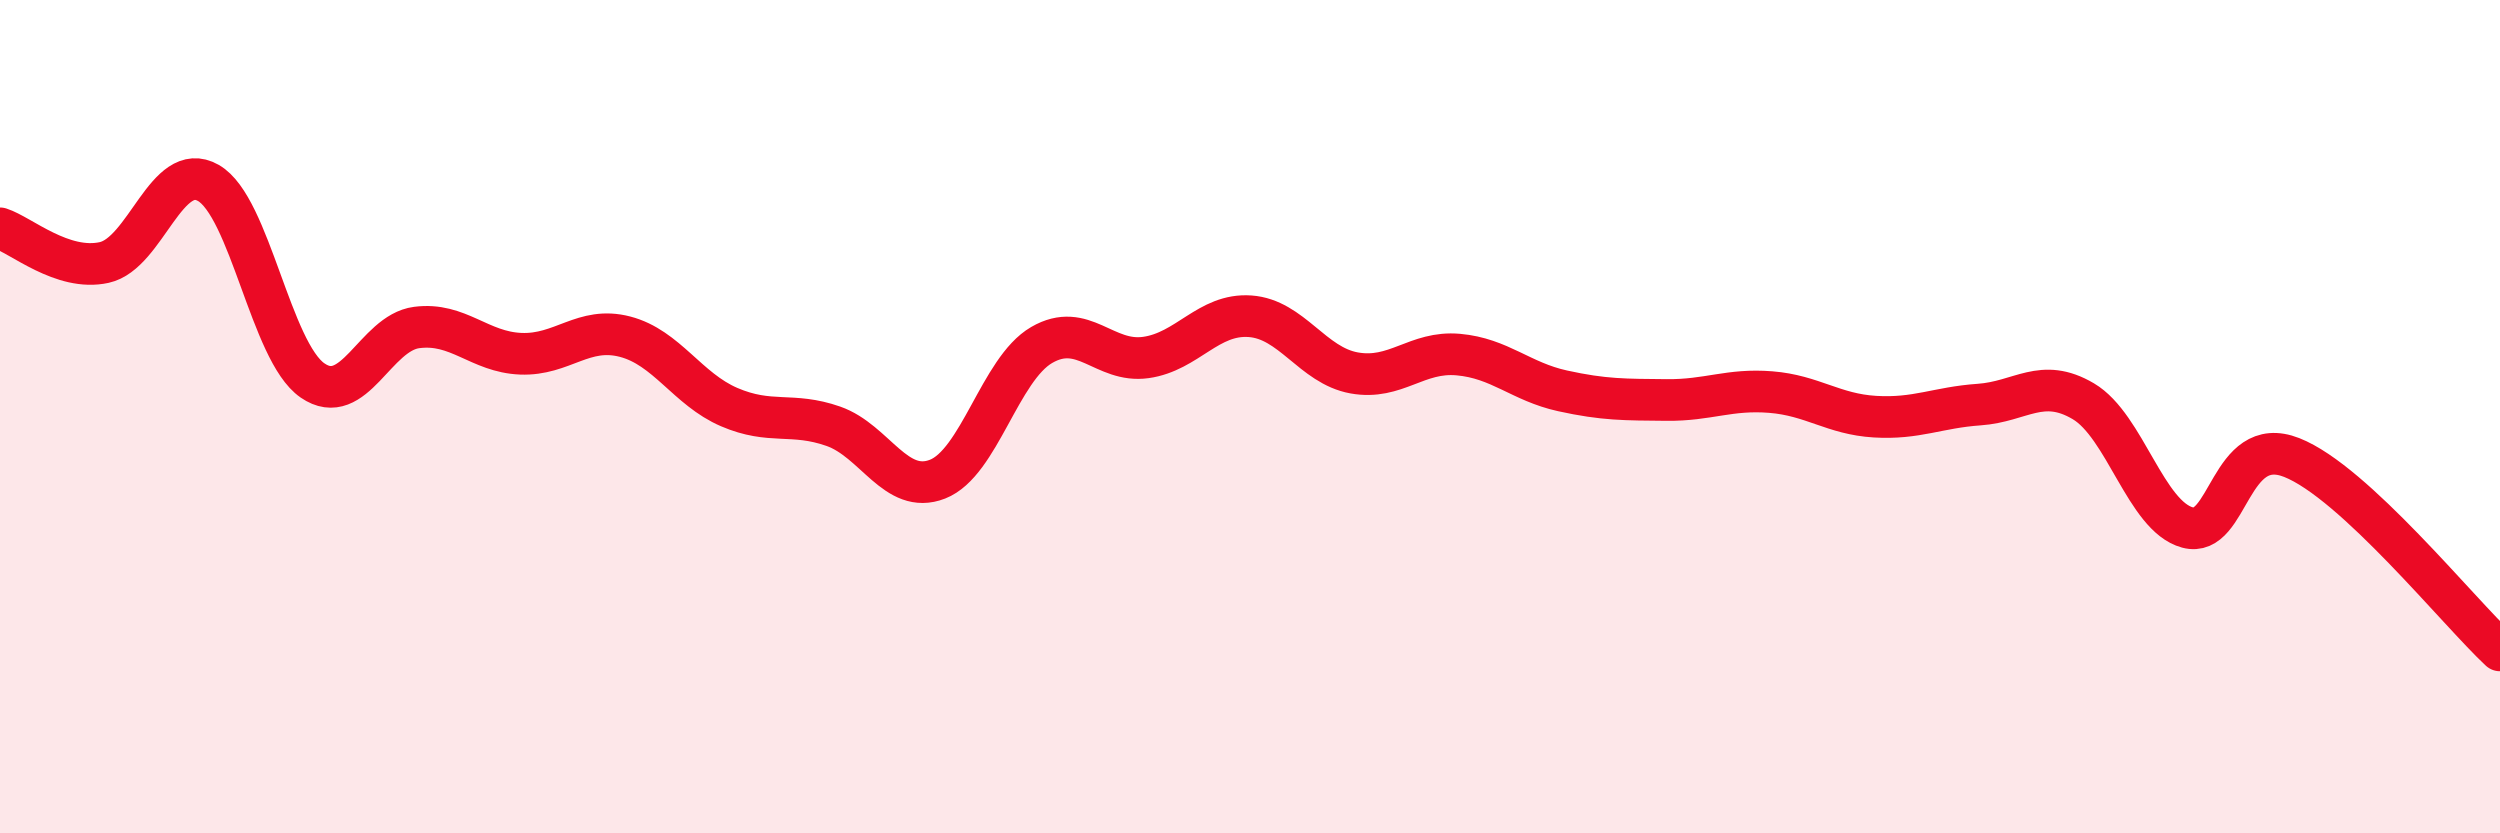
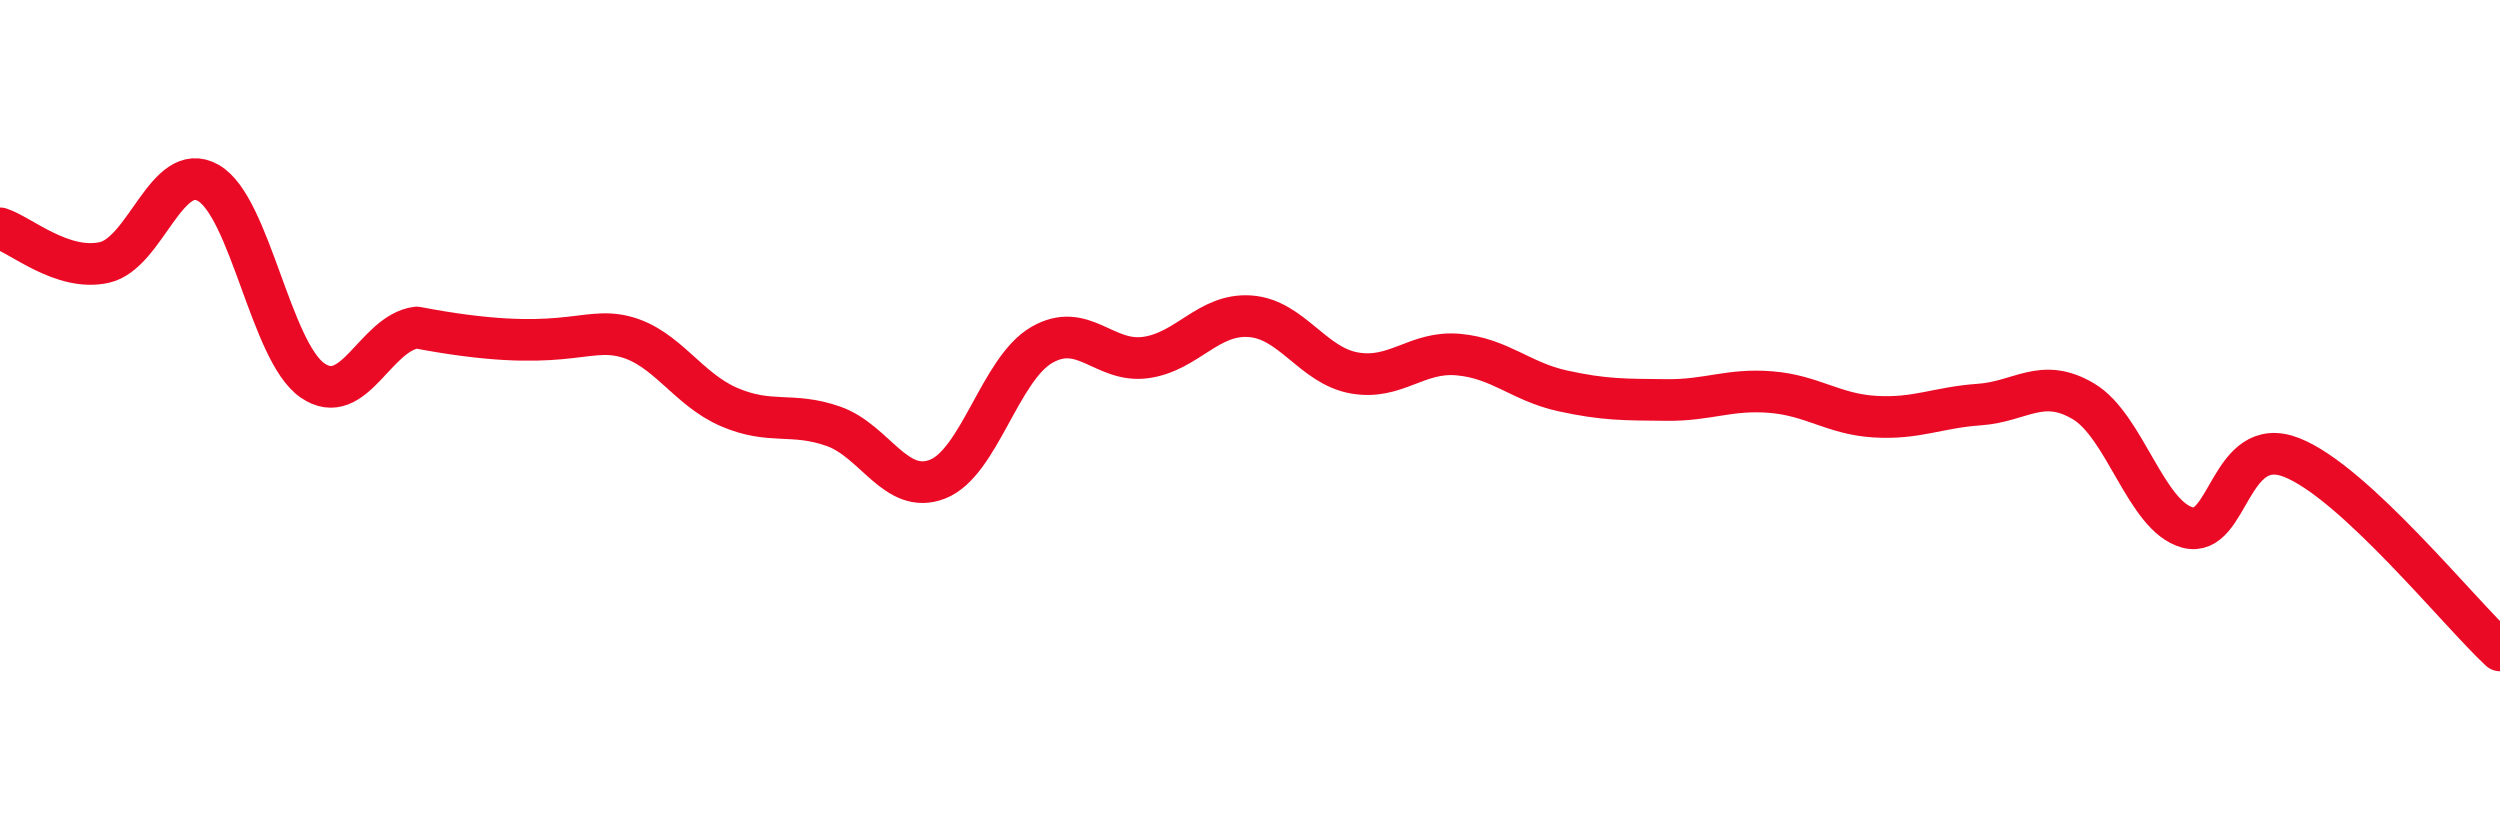
<svg xmlns="http://www.w3.org/2000/svg" width="60" height="20" viewBox="0 0 60 20">
-   <path d="M 0,5.48 C 0.5,5.64 1.5,6.52 2.5,6.3 C 3.5,6.08 4,3.82 5,4.39 C 6,4.96 6.5,8.44 7.5,9.13 C 8.5,9.82 9,7.99 10,7.86 C 11,7.73 11.5,8.45 12.5,8.49 C 13.5,8.53 14,7.82 15,8.08 C 16,8.34 16.5,9.34 17.5,9.77 C 18.5,10.2 19,9.88 20,10.23 C 21,10.58 21.5,11.89 22.5,11.5 C 23.5,11.11 24,8.86 25,8.28 C 26,7.7 26.5,8.72 27.5,8.58 C 28.5,8.44 29,7.52 30,7.59 C 31,7.66 31.5,8.77 32.5,8.95 C 33.5,9.13 34,8.42 35,8.51 C 36,8.6 36.5,9.16 37.5,9.38 C 38.5,9.6 39,9.59 40,9.6 C 41,9.61 41.5,9.33 42.5,9.41 C 43.5,9.49 44,9.94 45,10 C 46,10.06 46.5,9.78 47.5,9.71 C 48.5,9.64 49,9.04 50,9.63 C 51,10.22 51.5,12.39 52.5,12.66 C 53.5,12.93 53.5,10.39 55,10.98 C 56.5,11.57 59,14.68 60,15.61L60 20L0 20Z" fill="#EB0A25" opacity="0.1" stroke-linecap="round" stroke-linejoin="round" />
-   <path d="M 0,5.48 C 0.5,5.64 1.5,6.52 2.5,6.3 C 3.5,6.08 4,3.82 5,4.39 C 6,4.96 6.5,8.44 7.5,9.13 C 8.5,9.82 9,7.99 10,7.86 C 11,7.73 11.5,8.45 12.5,8.49 C 13.5,8.53 14,7.82 15,8.08 C 16,8.34 16.5,9.34 17.5,9.77 C 18.5,10.2 19,9.88 20,10.23 C 21,10.58 21.5,11.89 22.5,11.5 C 23.5,11.11 24,8.86 25,8.28 C 26,7.7 26.5,8.72 27.5,8.58 C 28.5,8.44 29,7.52 30,7.59 C 31,7.66 31.5,8.77 32.5,8.95 C 33.5,9.13 34,8.42 35,8.51 C 36,8.6 36.5,9.16 37.5,9.38 C 38.5,9.6 39,9.59 40,9.6 C 41,9.61 41.5,9.33 42.5,9.41 C 43.5,9.49 44,9.94 45,10 C 46,10.06 46.5,9.78 47.5,9.71 C 48.5,9.64 49,9.04 50,9.63 C 51,10.22 51.5,12.39 52.5,12.66 C 53.5,12.93 53.5,10.39 55,10.98 C 56.5,11.57 59,14.68 60,15.61" stroke="#EB0A25" stroke-width="1" fill="none" stroke-linecap="round" stroke-linejoin="round" />
+   <path d="M 0,5.48 C 0.5,5.64 1.5,6.52 2.5,6.3 C 3.5,6.08 4,3.82 5,4.39 C 6,4.96 6.5,8.44 7.5,9.13 C 8.5,9.82 9,7.99 10,7.86 C 13.5,8.53 14,7.82 15,8.08 C 16,8.34 16.5,9.34 17.5,9.77 C 18.5,10.2 19,9.88 20,10.23 C 21,10.58 21.5,11.89 22.5,11.5 C 23.5,11.11 24,8.86 25,8.28 C 26,7.7 26.5,8.72 27.5,8.58 C 28.5,8.44 29,7.52 30,7.59 C 31,7.66 31.5,8.77 32.5,8.95 C 33.5,9.13 34,8.42 35,8.51 C 36,8.6 36.5,9.16 37.5,9.38 C 38.5,9.6 39,9.59 40,9.6 C 41,9.61 41.5,9.33 42.5,9.41 C 43.5,9.49 44,9.94 45,10 C 46,10.06 46.5,9.78 47.5,9.71 C 48.5,9.64 49,9.04 50,9.63 C 51,10.22 51.5,12.39 52.5,12.66 C 53.5,12.93 53.5,10.39 55,10.98 C 56.5,11.57 59,14.68 60,15.61" stroke="#EB0A25" stroke-width="1" fill="none" stroke-linecap="round" stroke-linejoin="round" />
</svg>